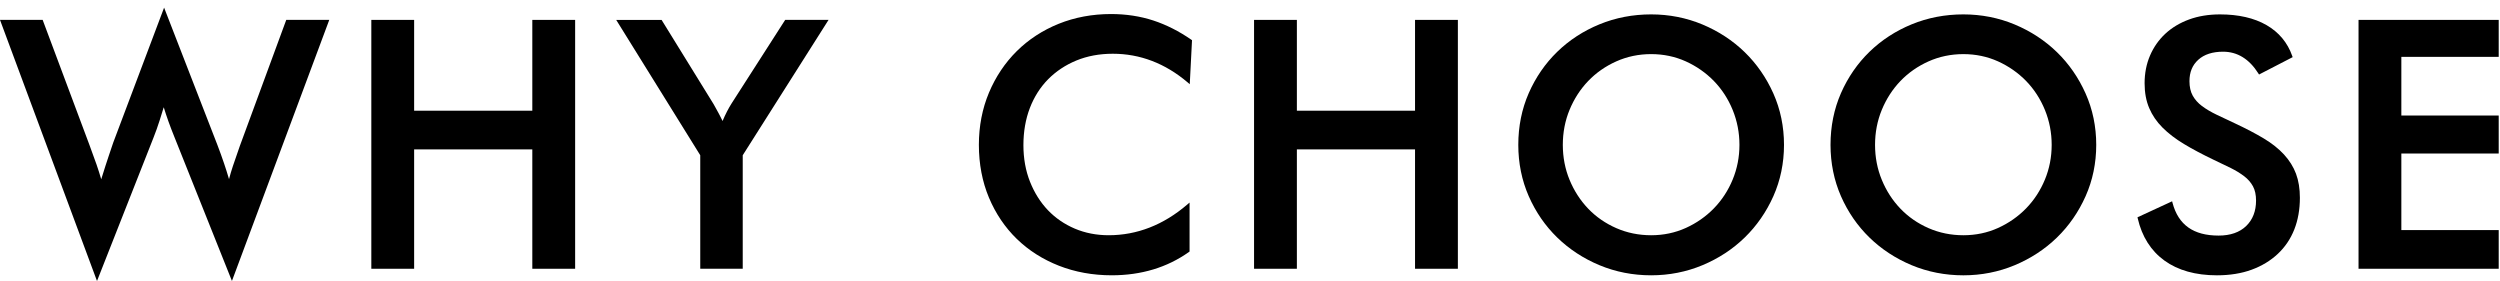
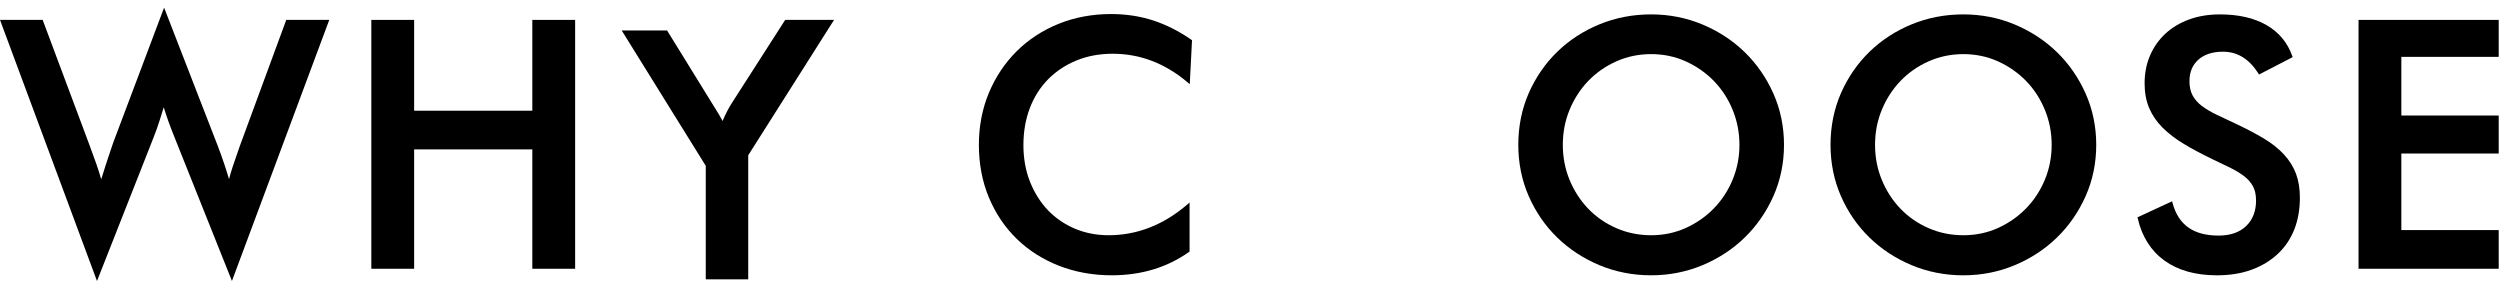
<svg xmlns="http://www.w3.org/2000/svg" version="1.1" x="0px" y="0px" width="258px" height="29px" viewBox="0 0 258 29" style="enable-background:new 0 0 258 29;" xml:space="preserve">
  <g id="Layer_1">
    <g id="Layer_12">
	</g>
    <g>
      <path d="M24.747,15.075c-0.261,0.735-0.497,1.423-0.711,2.062    c-0.15,0.454-0.285,0.905-0.401,1.348c-0.165-0.562-0.334-1.098-0.504-1.598    c-0.223-0.658-0.456-1.305-0.693-1.923l-5.503-14.175l-5.252,13.934    c-0.071,0.213-0.226,0.669-0.461,1.366c-0.207,0.607-0.467,1.418-0.775,2.413    c-0.151-0.52-0.314-1.031-0.485-1.526c-0.229-0.661-0.475-1.338-0.729-2.01    L4.439,2.15l-0.036-0.097H0L10.011,29l5.823-14.777    c0.236-0.593,0.452-1.199,0.643-1.804c0.14-0.447,0.28-0.897,0.421-1.352    c0.289,0.953,0.66,1.988,1.106,3.084l5.932,14.845l9.969-26.741l0.075-0.203    h-4.438L24.747,15.075z" />
      <polygon points="54.935,11.425 42.739,11.425 42.739,2.053 38.321,2.053 38.321,27.736     42.739,27.736 42.739,15.417 54.935,15.417 54.935,27.736 59.354,27.736     59.354,2.053 54.935,2.053   " />
-       <path d="M75.52,10.643c-0.333,0.521-0.652,1.14-0.95,1.844    c-0.217-0.443-0.407-0.81-0.568-1.092c-0.188-0.327-0.304-0.537-0.356-0.643    l-5.37-8.698h-4.684l8.674,13.967v11.715h4.384V16.021l8.71-13.738l0.146-0.23    H81.031L75.52,10.643z" />
+       <path d="M75.52,10.643c-0.333,0.521-0.652,1.14-0.95,1.844    c-0.188-0.327-0.304-0.537-0.356-0.643    l-5.37-8.698h-4.684l8.674,13.967v11.715h4.384V16.021l8.71-13.738l0.146-0.23    H81.031L75.52,10.643z" />
      <path d="M119.02,2.114c-1.348-0.441-2.814-0.665-4.36-0.665    c-1.925,0-3.741,0.338-5.398,1.005c-1.655,0.667-3.111,1.616-4.327,2.82    c-1.215,1.202-2.182,2.646-2.874,4.291c-0.69,1.645-1.041,3.457-1.041,5.383    c0,1.974,0.351,3.809,1.041,5.454c0.693,1.645,1.66,3.077,2.875,4.256    c1.216,1.181,2.678,2.111,4.346,2.766c1.668,0.655,3.501,0.987,5.45,0.987    c3.047,0,5.728-0.81,7.968-2.407l0.063-0.045v-5.054l-0.248,0.212    c-2.446,2.097-5.172,3.16-8.103,3.16c-1.251,0-2.426-0.229-3.492-0.681    c-1.065-0.453-1.998-1.091-2.772-1.9c-0.775-0.811-1.398-1.798-1.85-2.935    c-0.453-1.138-0.682-2.409-0.682-3.778c0-1.396,0.224-2.686,0.664-3.834    c0.44-1.146,1.074-2.144,1.883-2.965c0.812-0.823,1.793-1.475,2.915-1.938    c1.127-0.464,2.392-0.699,3.76-0.699c2.813,0,5.408,0.992,7.714,2.947    l0.231,0.196l0.228-4.457l0.005-0.083l-0.068-0.048    C121.685,3.224,120.363,2.555,119.02,2.114z" />
-       <polygon points="146.032,11.425 133.837,11.425 133.837,2.053 129.419,2.053     129.419,27.736 133.837,27.736 133.837,15.417 146.032,15.417 146.032,27.736     150.452,27.736 150.452,2.053 146.032,2.053   " />
      <path d="M180.051,5.38c-1.237-1.202-2.704-2.162-4.359-2.854    c-1.655-0.69-3.437-1.041-5.294-1.041c-1.882,0-3.674,0.344-5.328,1.023    c-1.656,0.678-3.123,1.632-4.361,2.836c-1.238,1.202-2.229,2.639-2.944,4.271    c-0.715,1.633-1.077,3.427-1.077,5.333c0,1.883,0.362,3.665,1.077,5.296    c0.716,1.633,1.706,3.07,2.944,4.271c1.236,1.203,2.703,2.163,4.36,2.854    c1.656,0.691,3.449,1.042,5.329,1.042c1.855,0,3.637-0.35,5.294-1.042    c1.655-0.69,3.122-1.65,4.359-2.854c1.238-1.202,2.234-2.639,2.962-4.27    c0.727-1.634,1.096-3.417,1.096-5.297s-0.369-3.663-1.096-5.297    C182.286,8.02,181.289,6.583,180.051,5.38z M170.397,24.277    c-1.274,0-2.484-0.247-3.596-0.734c-1.114-0.487-2.09-1.162-2.899-2.007    c-0.811-0.846-1.457-1.845-1.922-2.971c-0.464-1.123-0.698-2.34-0.698-3.617    c0-1.276,0.234-2.494,0.698-3.618c0.465-1.125,1.111-2.125,1.922-2.971    c0.812-0.846,1.787-1.527,2.9-2.025c1.111-0.498,2.321-0.75,3.595-0.75    c1.272,0,2.476,0.252,3.577,0.75c1.1,0.498,2.075,1.18,2.9,2.026    c0.823,0.848,1.476,1.853,1.938,2.987c0.464,1.135,0.699,2.347,0.699,3.601    s-0.235,2.459-0.699,3.582C178.352,19.652,177.699,20.651,176.875,21.5    c-0.823,0.846-1.799,1.528-2.9,2.026    C172.876,24.024,171.672,24.277,170.397,24.277z" />
      <path d="M212.274,5.38c-1.239-1.203-2.706-2.163-4.36-2.854    c-1.654-0.69-3.436-1.041-5.294-1.041c-1.882,0-3.674,0.344-5.328,1.023    c-1.655,0.678-3.122,1.632-4.36,2.836c-1.237,1.201-2.229,2.638-2.945,4.271    c-0.715,1.635-1.077,3.429-1.077,5.333c0,1.88,0.362,3.662,1.077,5.297    c0.717,1.633,1.708,3.07,2.945,4.271c1.236,1.203,2.702,2.163,4.359,2.854    c1.656,0.691,3.449,1.042,5.329,1.042c1.856,0,3.638-0.35,5.294-1.042    c1.654-0.69,3.121-1.65,4.36-2.854c1.237-1.2,2.233-2.637,2.961-4.27    c0.728-1.633,1.097-3.416,1.097-5.297s-0.369-3.664-1.097-5.297    C214.508,8.019,213.512,6.582,212.274,5.38z M202.62,24.277    c-1.273,0-2.483-0.247-3.596-0.734c-1.114-0.487-2.089-1.163-2.898-2.007    c-0.812-0.845-1.458-1.844-1.922-2.971c-0.464-1.122-0.699-2.339-0.699-3.616    s0.235-2.494,0.699-3.618c0.464-1.125,1.11-2.125,1.922-2.971    c0.811-0.845,1.786-1.526,2.899-2.025c1.112-0.498,2.322-0.75,3.595-0.75    c1.273,0,2.477,0.252,3.577,0.75c1.1,0.498,2.076,1.18,2.901,2.026    c0.821,0.846,1.474,1.851,1.938,2.987c0.464,1.136,0.698,2.348,0.698,3.601    c0,1.253-0.234,2.458-0.698,3.582c-0.464,1.125-1.116,2.124-1.938,2.97    c-0.823,0.846-1.8,1.528-2.901,2.026    C205.099,24.024,203.896,24.277,202.62,24.277z" />
      <path d="M235.71,15.947c-0.551-0.599-1.255-1.158-2.093-1.661    c-0.819-0.491-1.803-1.007-2.924-1.533c-0.711-0.331-1.36-0.639-1.952-0.922    c-0.578-0.278-1.083-0.577-1.5-0.89c-0.407-0.305-0.728-0.665-0.953-1.071    c-0.223-0.4-0.336-0.901-0.336-1.488c0-0.935,0.297-1.659,0.909-2.214    c0.607-0.552,1.469-0.832,2.562-0.832c1.476,0,2.699,0.753,3.636,2.238    l0.073,0.116l3.469-1.792l-0.043-0.123c-0.483-1.377-1.378-2.449-2.657-3.187    c-1.272-0.731-2.887-1.102-4.798-1.102c-1.172,0-2.245,0.176-3.192,0.524    c-0.949,0.348-1.772,0.842-2.447,1.468c-0.676,0.628-1.207,1.385-1.58,2.251    c-0.373,0.865-0.562,1.829-0.562,2.864c0,0.965,0.16,1.826,0.475,2.561    c0.312,0.736,0.776,1.416,1.38,2.018c0.597,0.597,1.34,1.166,2.212,1.691    c0.864,0.521,1.878,1.06,3.014,1.604c0.658,0.307,1.266,0.599,1.807,0.869    c0.532,0.266,1.002,0.554,1.396,0.855c0.382,0.292,0.686,0.641,0.9,1.034    c0.212,0.391,0.318,0.887,0.318,1.474c0,1.089-0.343,1.972-1.02,2.626    c-0.676,0.654-1.633,0.987-2.842,0.987c-2.599,0-4.153-1.102-4.755-3.367    l-0.045-0.172l-3.574,1.652l0.027,0.119c0.433,1.873,1.359,3.336,2.756,4.348    c1.393,1.008,3.214,1.52,5.414,1.52c1.334,0,2.539-0.194,3.583-0.578    c1.045-0.383,1.951-0.932,2.695-1.629c0.746-0.697,1.321-1.545,1.707-2.521    c0.384-0.975,0.578-2.075,0.578-3.268c0-0.938-0.135-1.773-0.4-2.484    C236.681,17.218,236.265,16.551,235.71,15.947z" />
      <polygon points="243.401,27.736 257.866,27.736 257.866,23.744 247.819,23.744     247.819,15.843 257.866,15.843 257.866,11.922 247.819,11.922 247.819,5.868     257.866,5.868 257.866,2.053 243.401,2.053   " />
    </g>
  </g>
  <g id="Layer_15">
</g>
  <g id="Layer_14">
</g>
  <g id="Layer_13">
</g>
  <g id="Layer_3">
</g>
  <g id="Layer_2">
</g>
  <g id="Layer_4">
</g>
  <g id="Layer_5">
</g>
  <g id="Layer_6">
</g>
  <g id="Layer_7">
</g>
  <g id="Layer_8">
</g>
  <g id="Layer_9">
</g>
  <g id="Layer_10">
</g>
  <g id="Layer_11">
</g>
</svg>